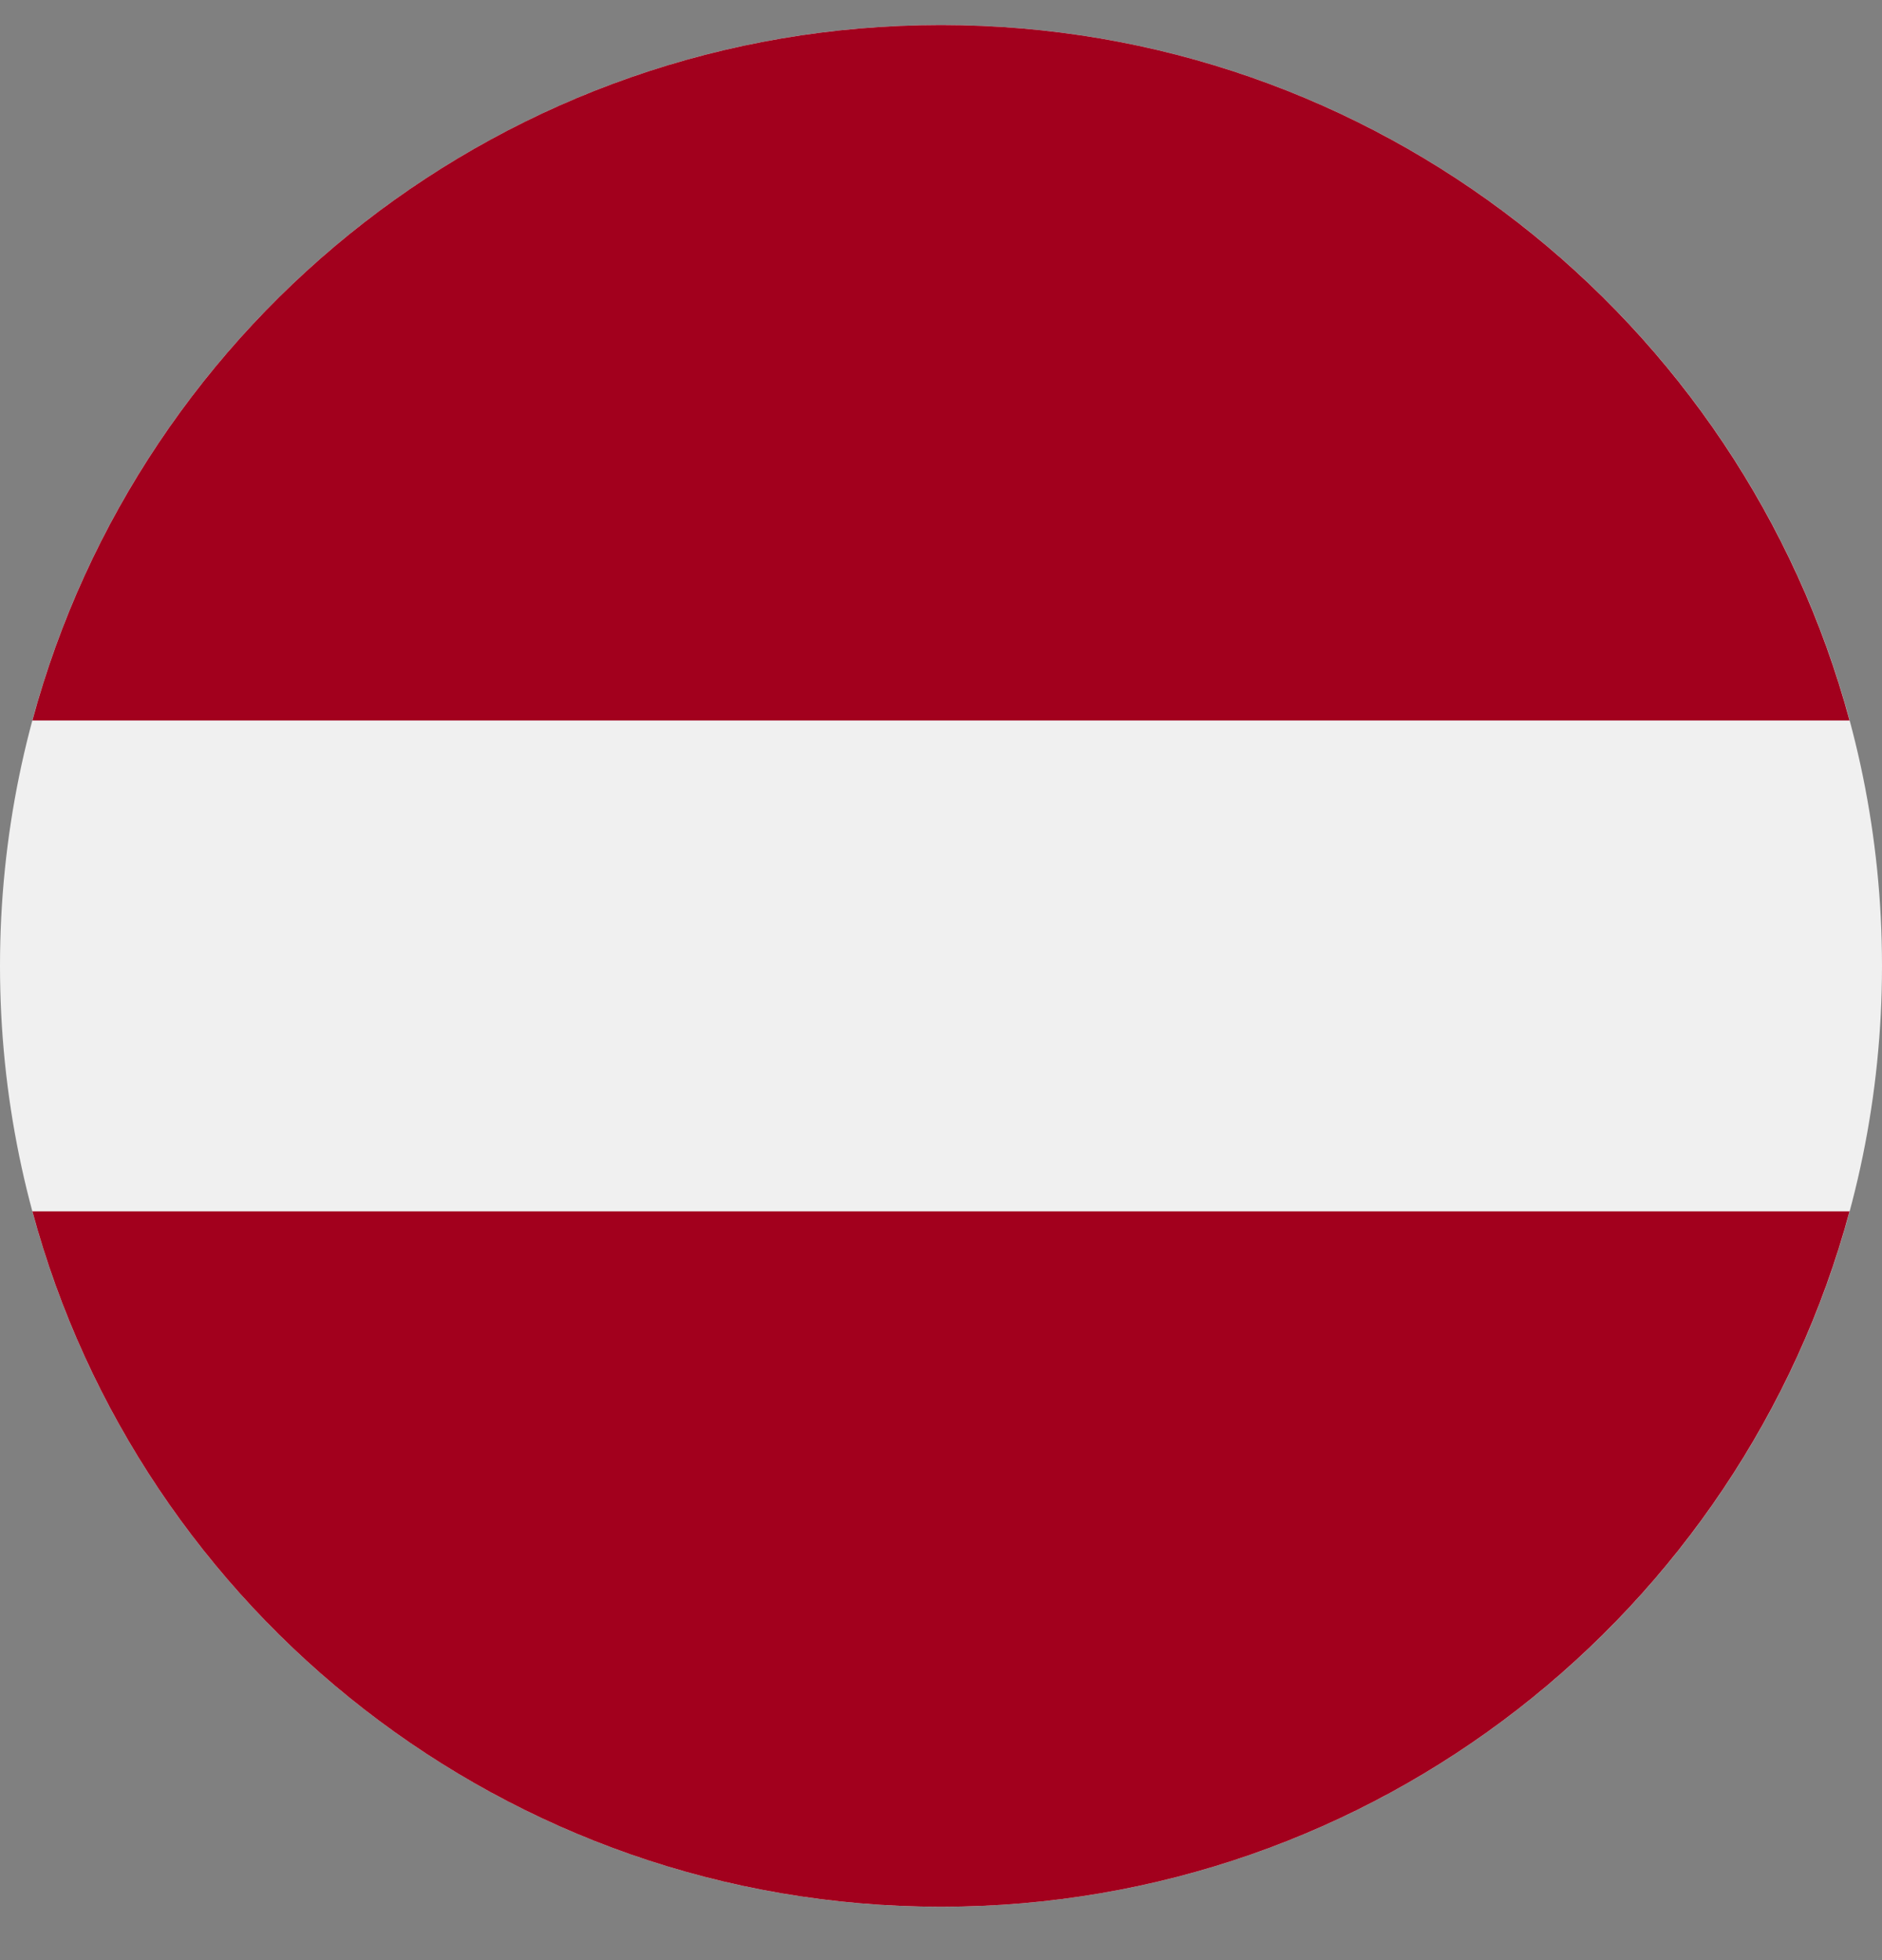
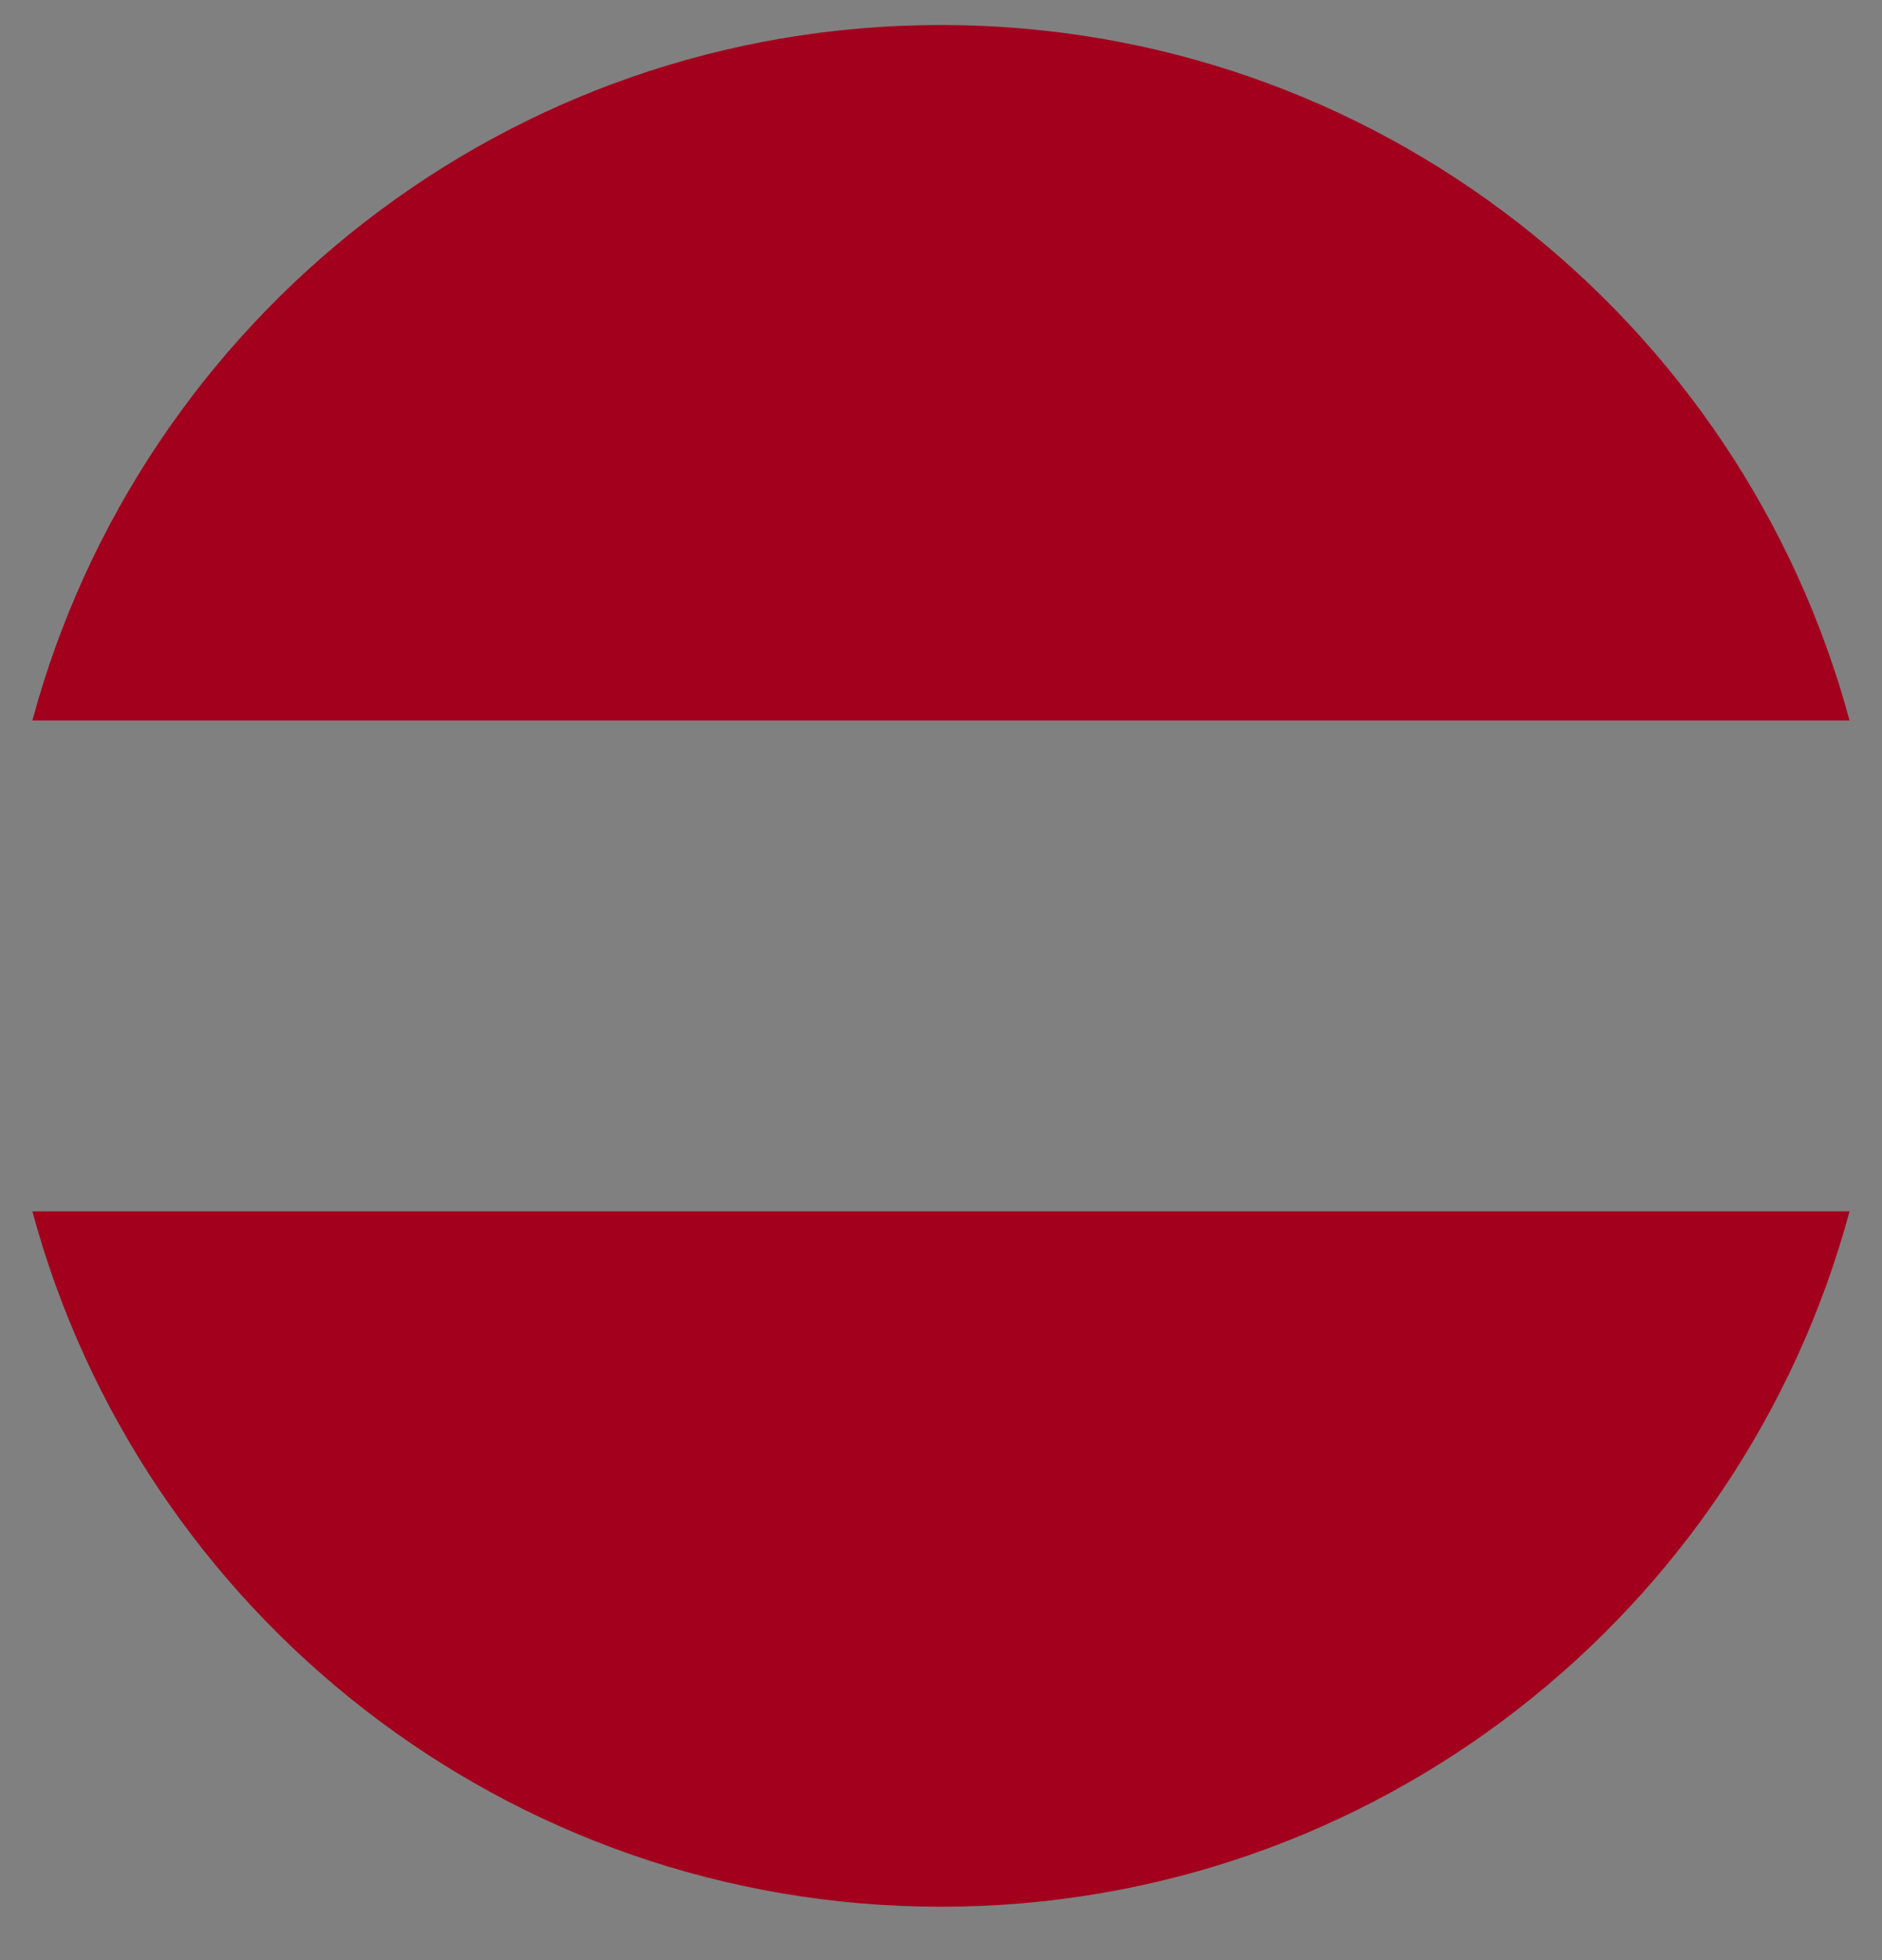
<svg xmlns="http://www.w3.org/2000/svg" width="24" height="25" viewBox="0 0 24 25" fill="none">
  <rect x="0" y="0" width="24" height="25" fill="#808080" stroke="none" />
  <g clip-path="url(#clip0_161_8027)">
-     <path d="M12 24.319C18.627 24.319 24 18.947 24 12.319C24 5.692 18.627 0.319 12 0.319C5.373 0.319 0 5.692 0 12.319C0 18.947 5.373 24.319 12 24.319Z" fill="#F0F0F0" />
    <path d="M12 0.319C6.455 0.319 1.79 4.08 0.413 9.189H23.586C22.209 4.08 17.544 0.319 12 0.319Z" fill="#A2001D" />
    <path d="M12 24.319C17.544 24.319 22.209 20.559 23.586 15.45H0.413C1.79 20.559 6.455 24.319 12 24.319Z" fill="#A2001D" />
  </g>
  <defs>
    <clipPath id="clip0_161_8027">
      <rect width="24" height="24" fill="white" transform="translate(0 0.319)" />
    </clipPath>
  </defs>
</svg>